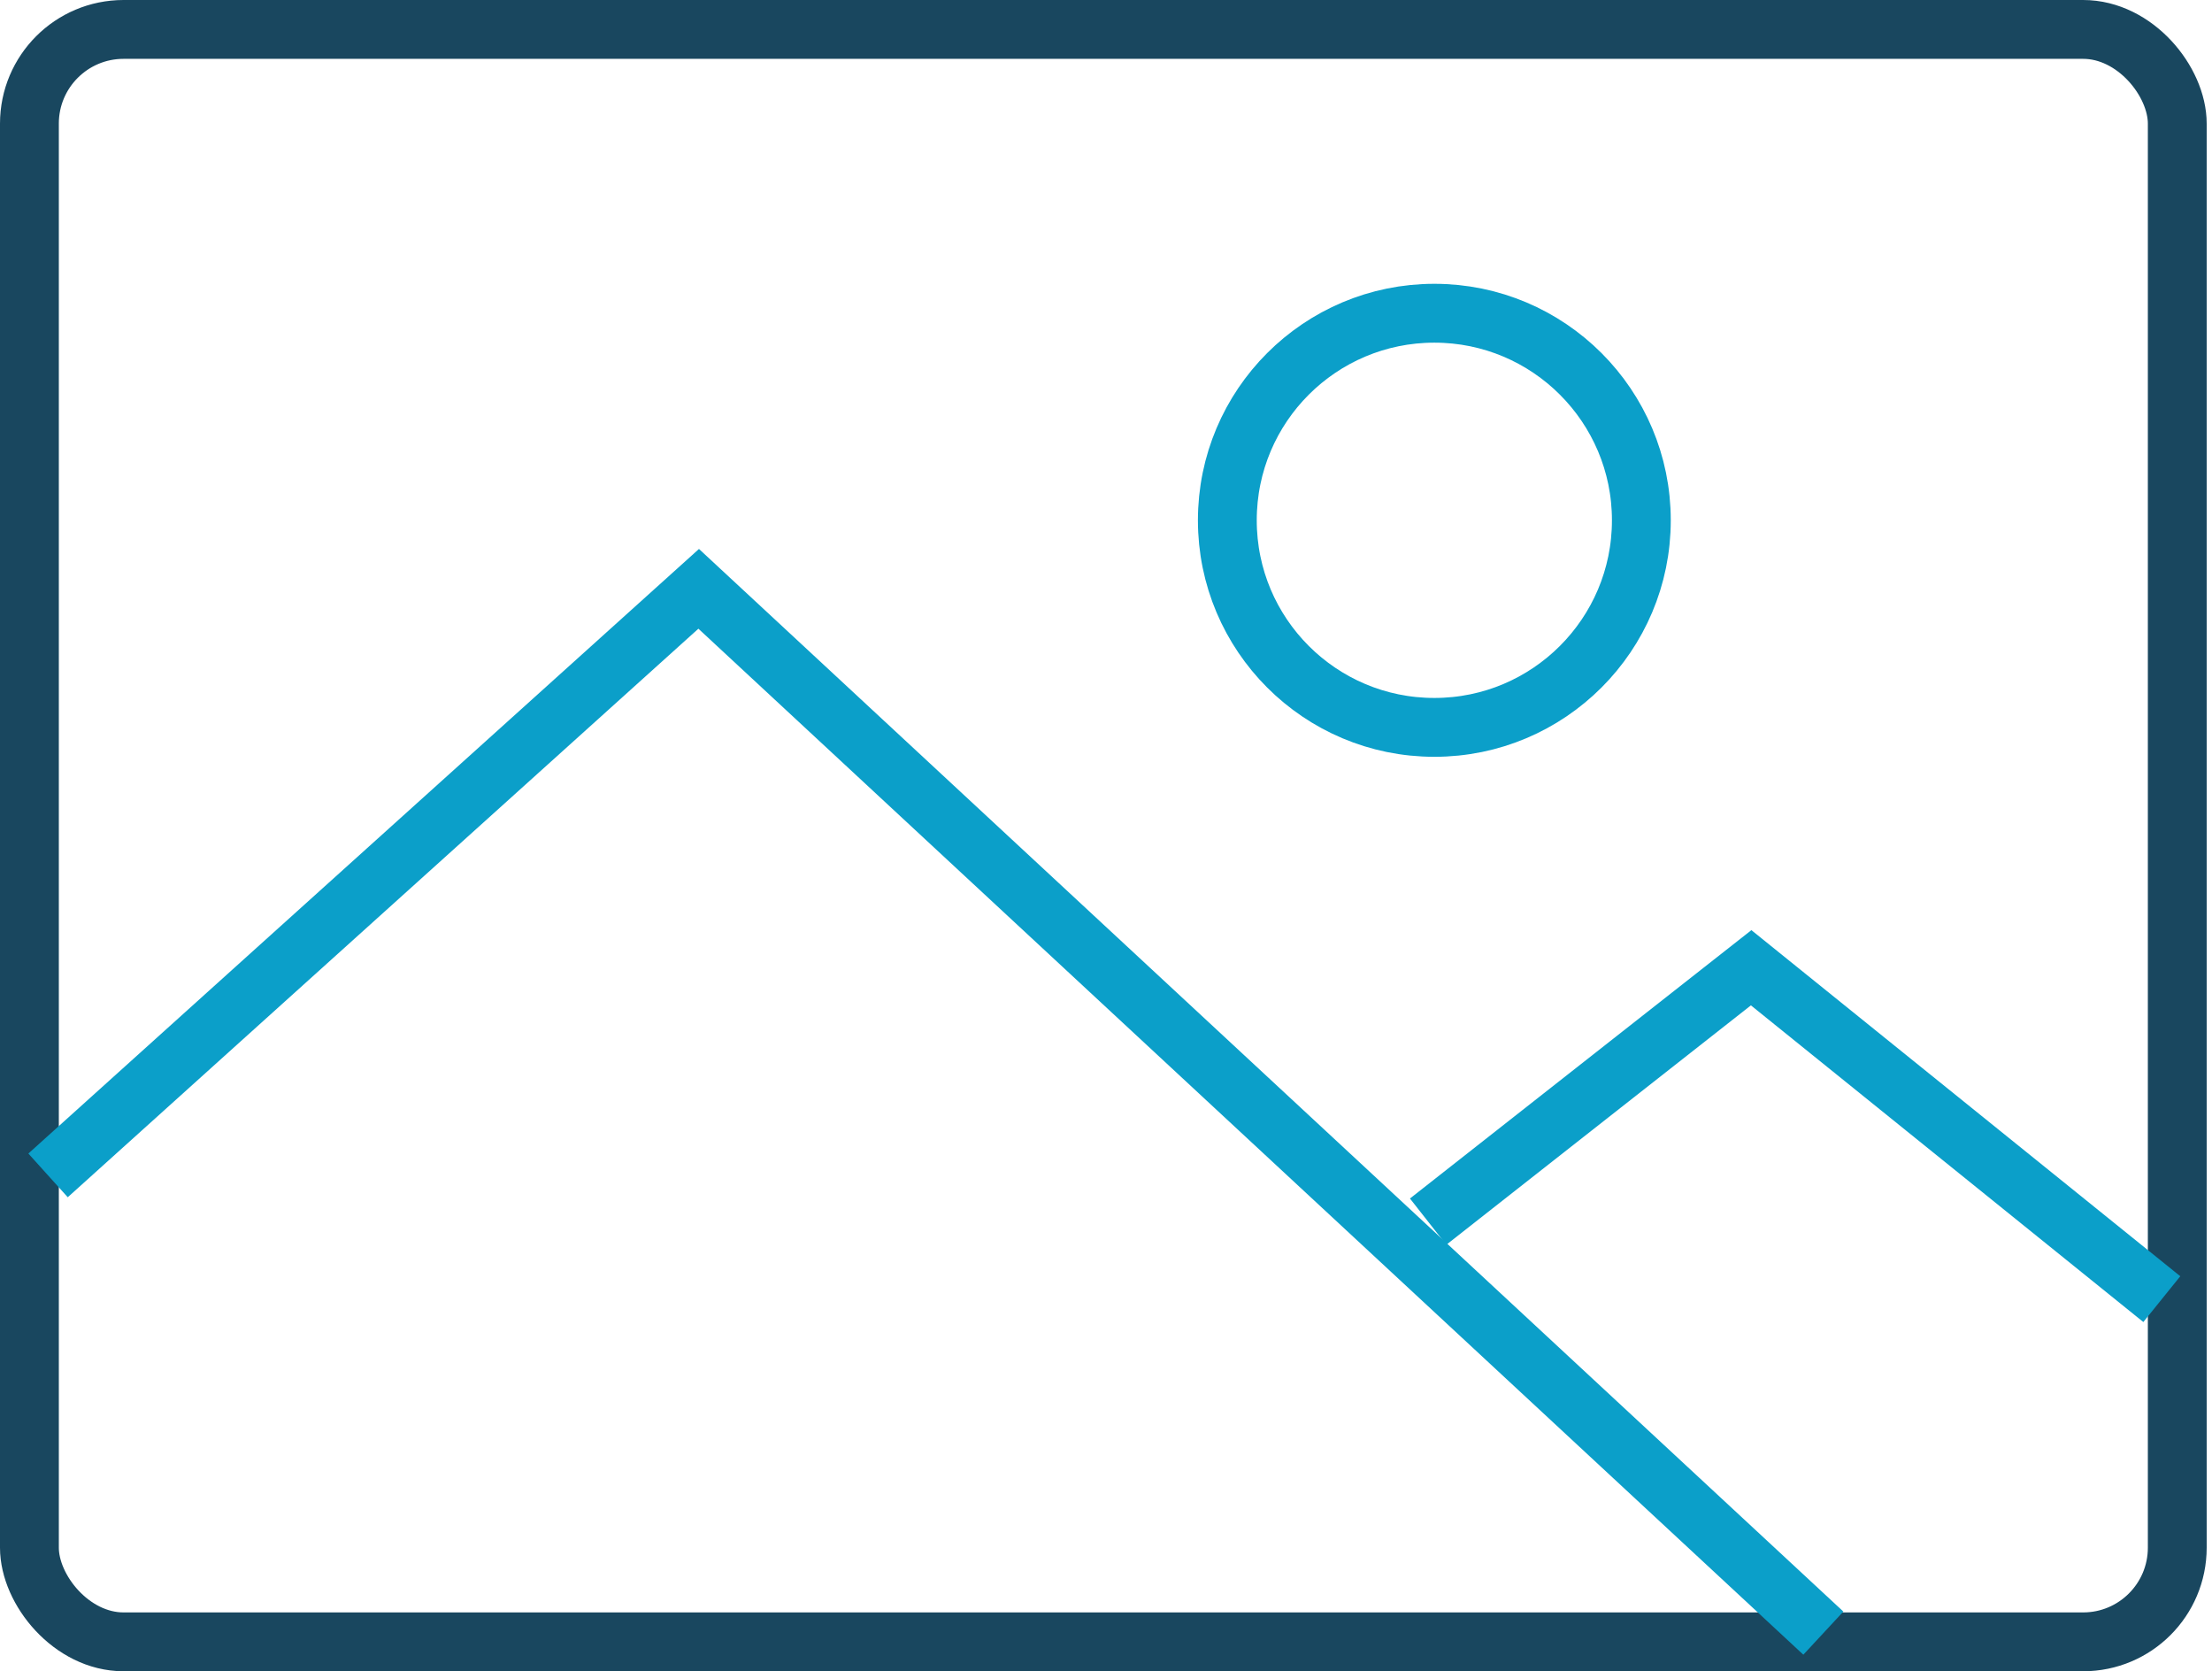
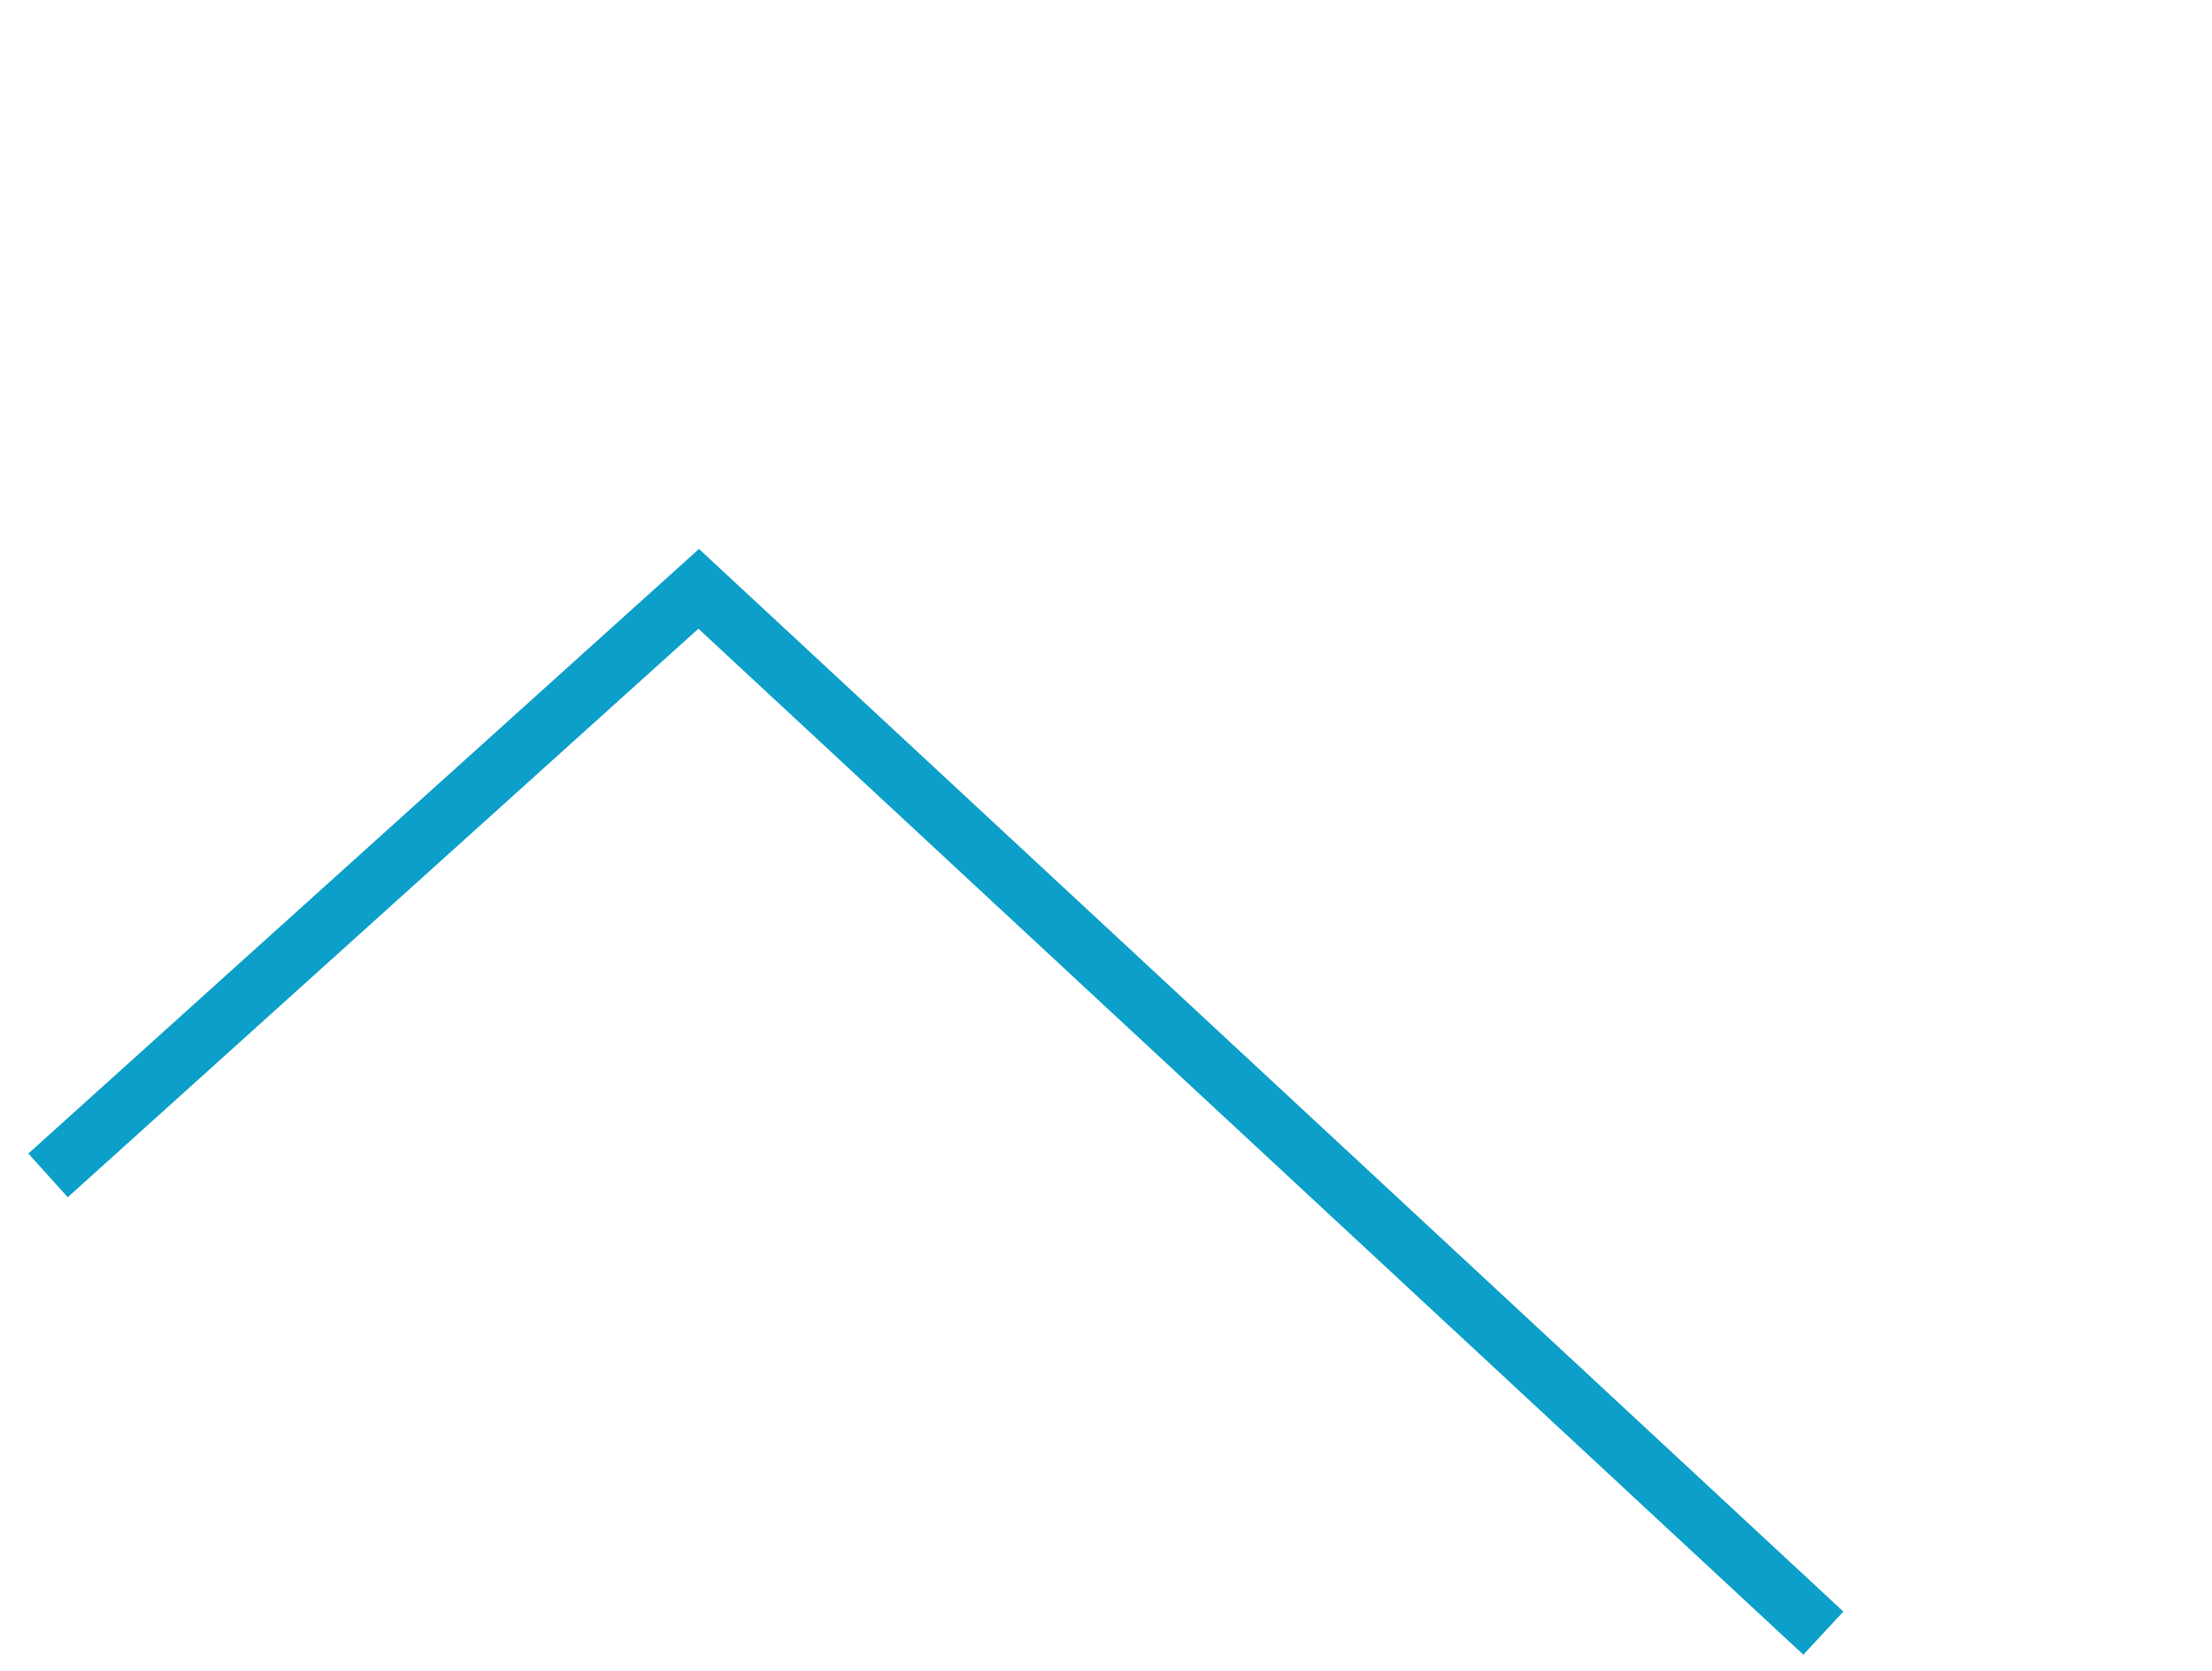
<svg xmlns="http://www.w3.org/2000/svg" width="94px" height="71px" viewBox="0 0 94 71" version="1.1">
  <title>icon-service-content</title>
  <g id="S4S" stroke="none" stroke-width="1" fill="none" fill-rule="evenodd">
    <g id="01-home" transform="translate(-1498, -2598)" stroke-width="2.5">
      <g id="diensleistungen" transform="translate(0, 2176)">
        <g id="row-1" transform="translate(190, 328)">
          <g id="4" transform="translate(1170, 1)">
            <g id="icon-service-content" transform="translate(138, 93)">
-               <rect id="Rectangle" stroke="#19475F" x="1.25" y="1.25" width="91.274" height="68.5" rx="4" />
              <polyline id="Path-2" stroke="#0B9FC9" points="2.042 49.934 29.691 25.015 77.484 69.38" />
-               <polyline id="Path-3" stroke="#0B9FC9" points="91.867 55.191 74.416 41.113 60.689 51.899" />
-               <circle id="Oval" stroke="#0B9FC9" cx="60.953" cy="22.104" r="8.797" />
            </g>
          </g>
        </g>
      </g>
    </g>
  </g>
</svg>